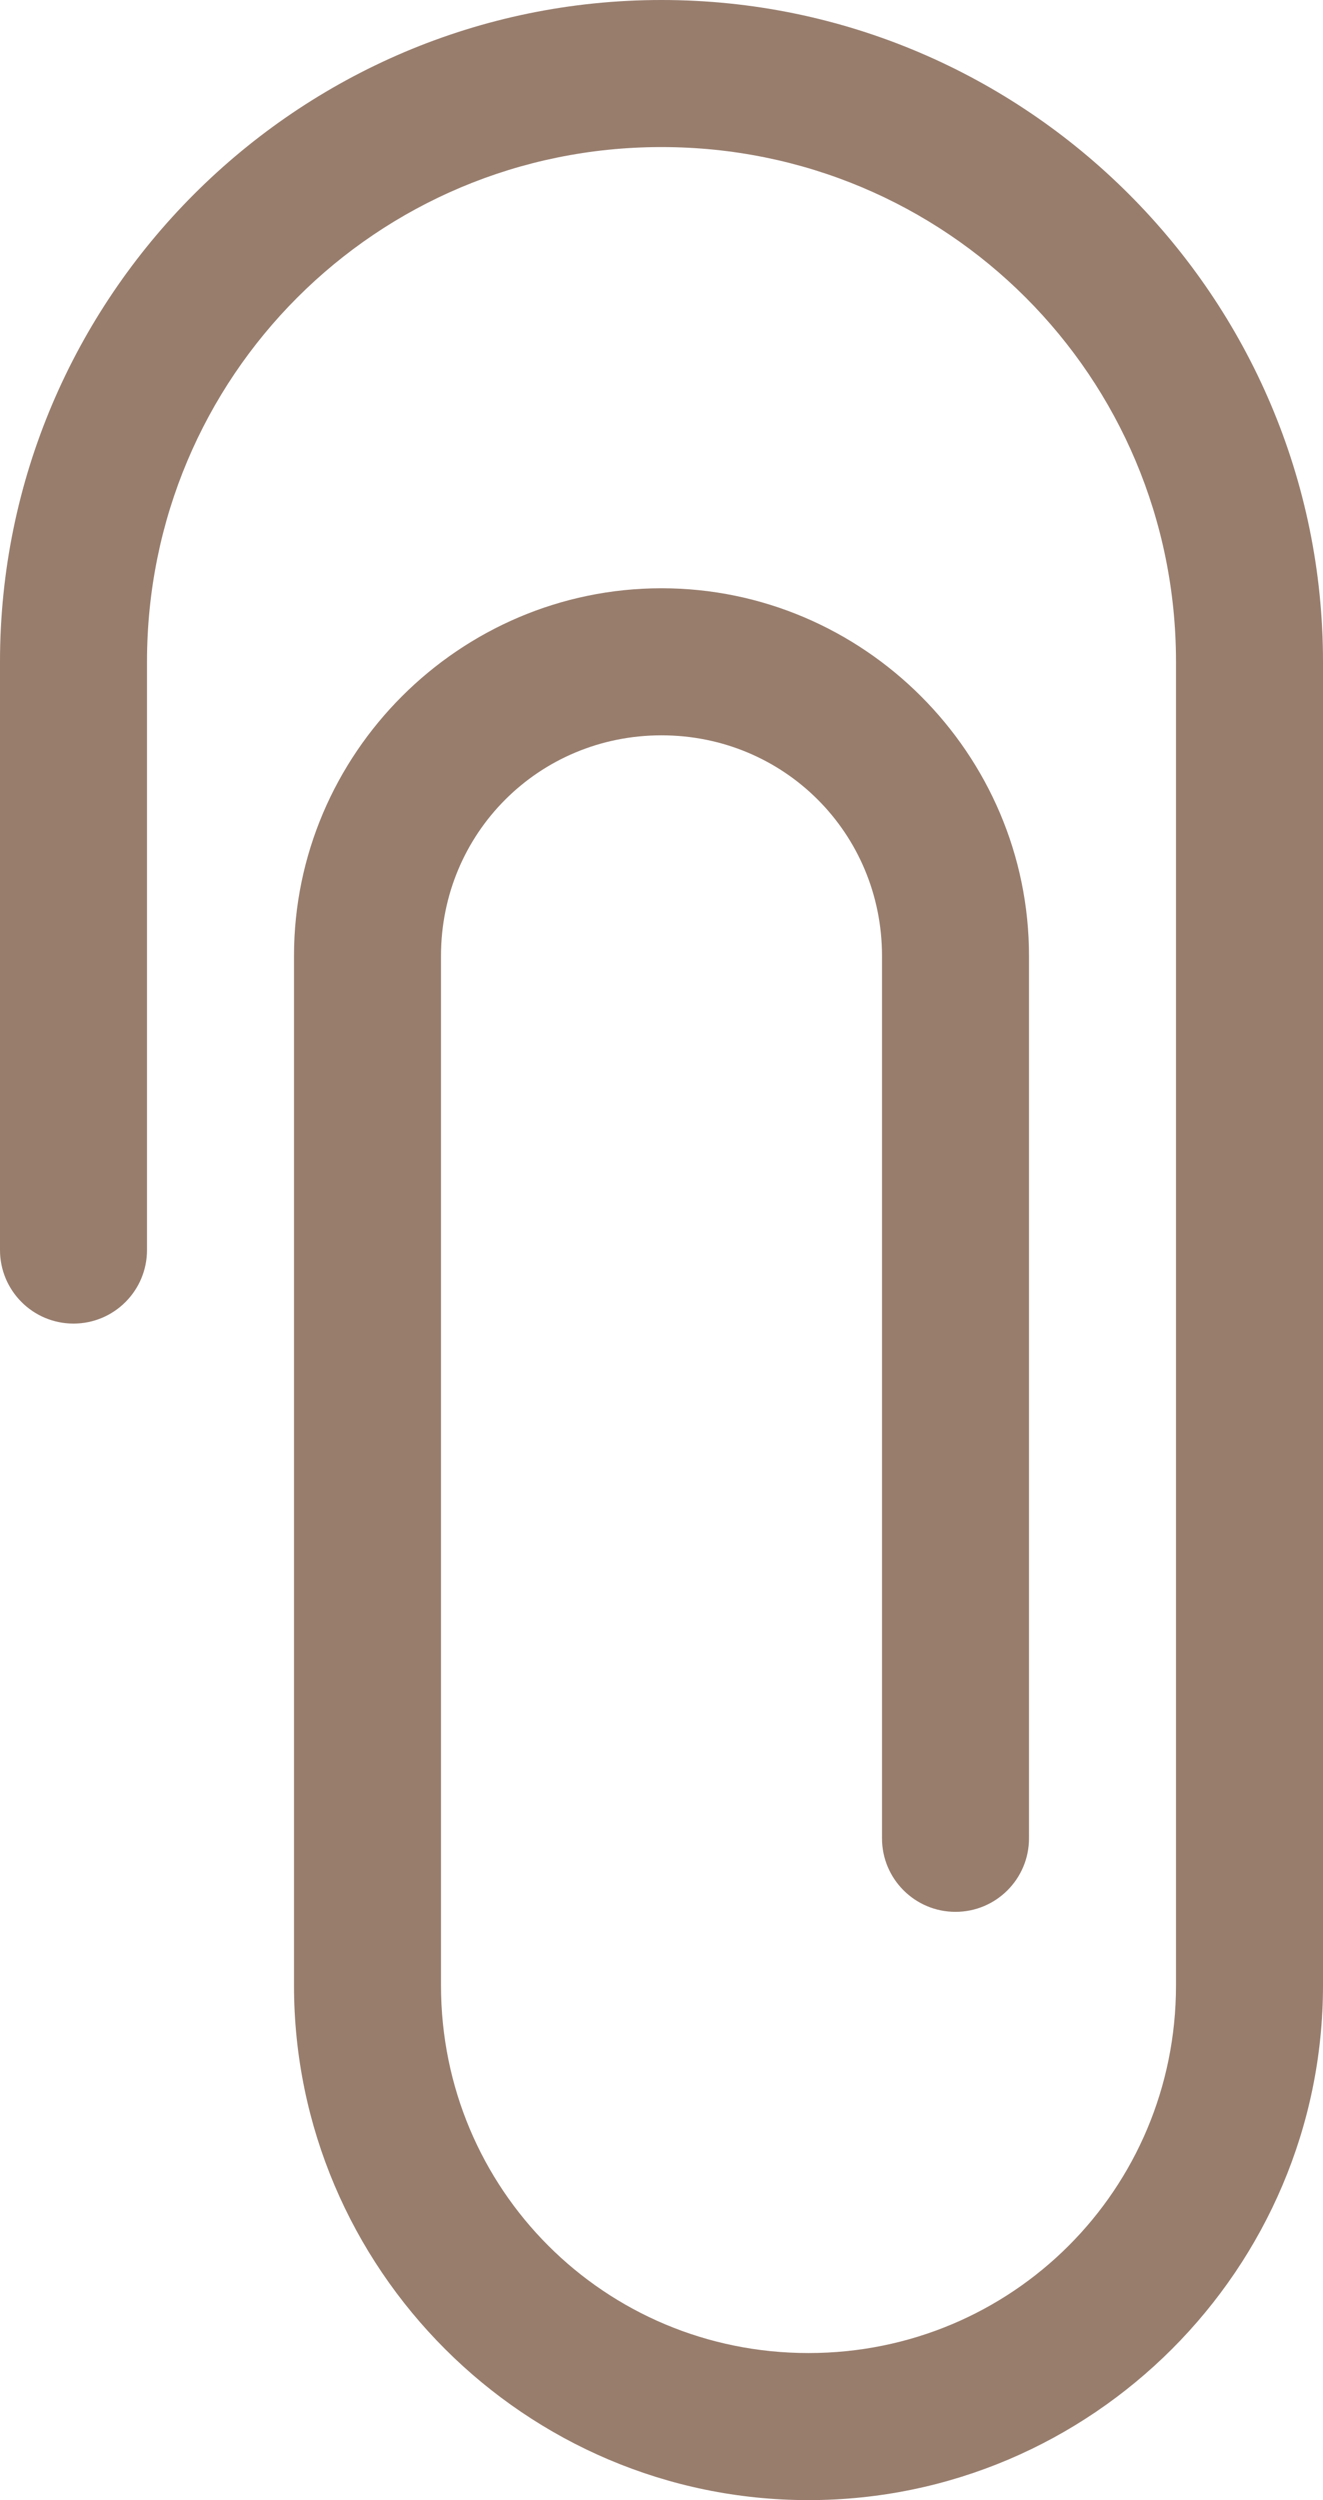
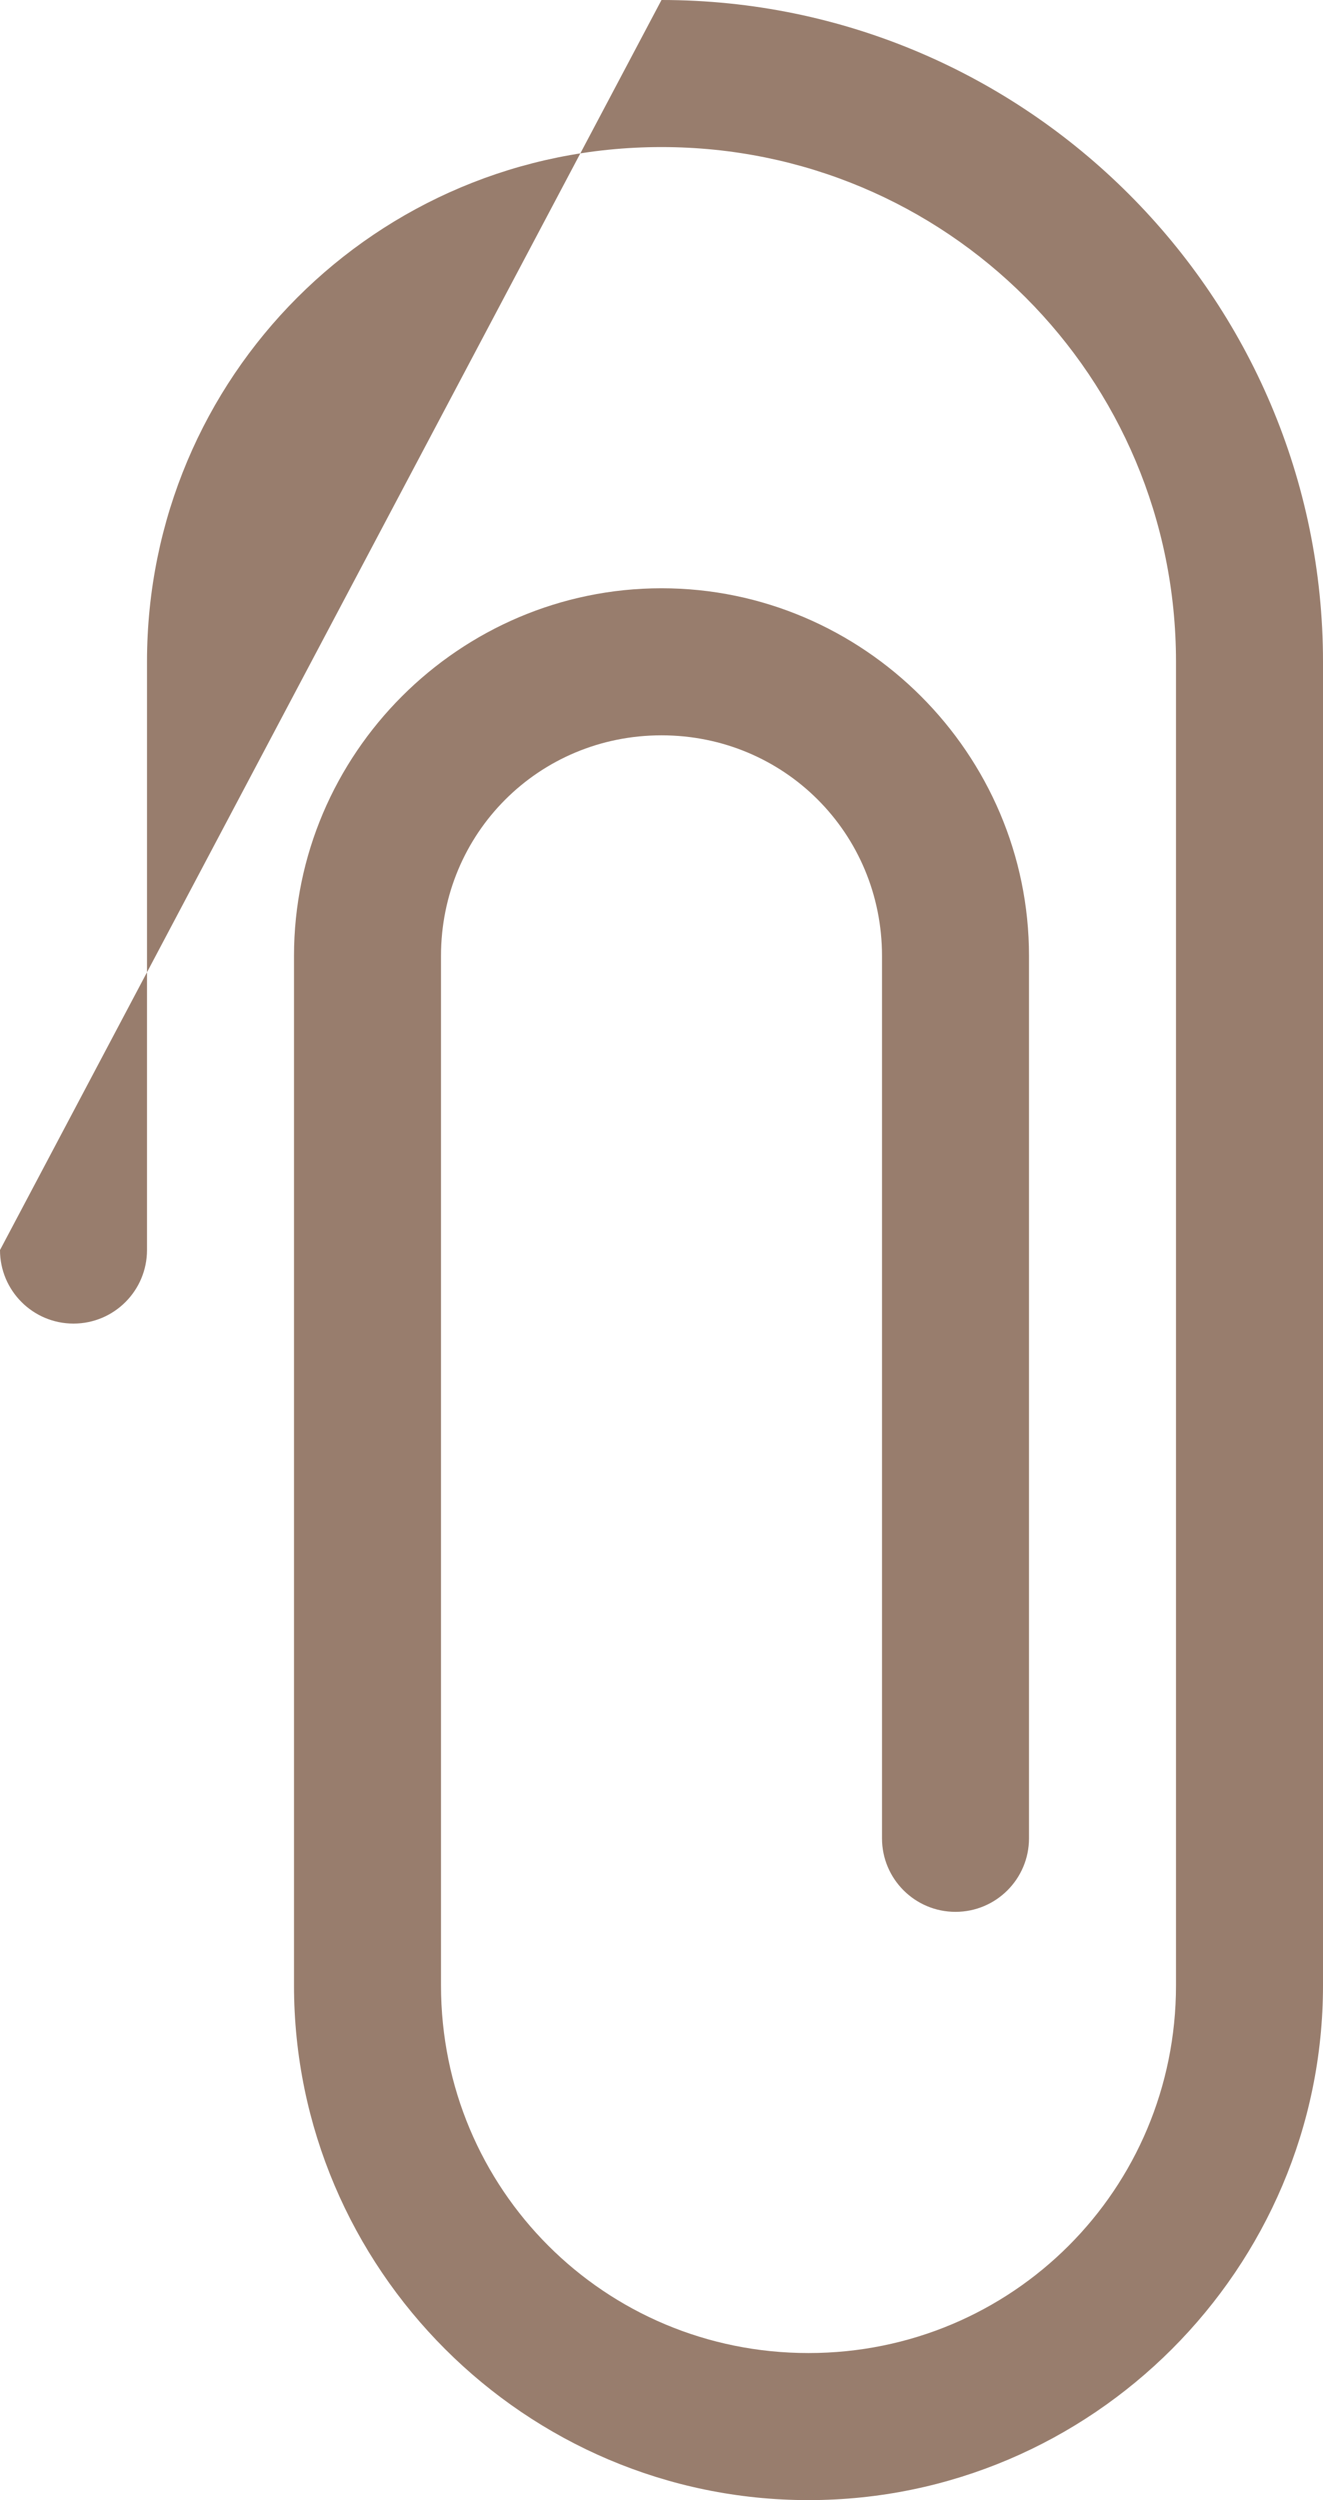
<svg xmlns="http://www.w3.org/2000/svg" fill="#987d6d" height="510" preserveAspectRatio="xMidYMid meet" version="1" viewBox="990.0 870.0 270.0 510.0" width="270" zoomAndPan="magnify">
  <g id="change1_1">
-     <path d="M 1125 870 C 1050.621 870 990 930.621 990 1005 L 990 1125 C 990 1133.281 996.715 1140 1005 1140 C 1013.281 1140 1020 1133.281 1020 1125 L 1020 1005 C 1020 946.828 1066.828 900 1125 900 C 1183.172 900 1230 946.828 1230 1005 L 1230 1275 C 1230 1316.598 1196.602 1350 1155 1350 C 1113.398 1350 1080 1316.598 1080 1275 L 1080 1065 C 1080 1039.969 1099.969 1020 1125 1020 C 1150.031 1020 1170 1039.969 1170 1065 L 1170 1245 C 1170 1253.285 1176.719 1260 1185 1260 C 1193.281 1260 1200 1253.285 1200 1245 L 1200 1065 C 1200 1023.762 1166.238 990 1125 990 C 1083.762 990 1050 1023.762 1050 1065 L 1050 1275 C 1050 1332.812 1097.191 1380 1155 1380 C 1212.809 1380 1260 1332.812 1260 1275 L 1260 1005 C 1260 930.621 1199.379 870 1125 870" />
+     <path d="M 1125 870 L 990 1125 C 990 1133.281 996.715 1140 1005 1140 C 1013.281 1140 1020 1133.281 1020 1125 L 1020 1005 C 1020 946.828 1066.828 900 1125 900 C 1183.172 900 1230 946.828 1230 1005 L 1230 1275 C 1230 1316.598 1196.602 1350 1155 1350 C 1113.398 1350 1080 1316.598 1080 1275 L 1080 1065 C 1080 1039.969 1099.969 1020 1125 1020 C 1150.031 1020 1170 1039.969 1170 1065 L 1170 1245 C 1170 1253.285 1176.719 1260 1185 1260 C 1193.281 1260 1200 1253.285 1200 1245 L 1200 1065 C 1200 1023.762 1166.238 990 1125 990 C 1083.762 990 1050 1023.762 1050 1065 L 1050 1275 C 1050 1332.812 1097.191 1380 1155 1380 C 1212.809 1380 1260 1332.812 1260 1275 L 1260 1005 C 1260 930.621 1199.379 870 1125 870" />
  </g>
</svg>